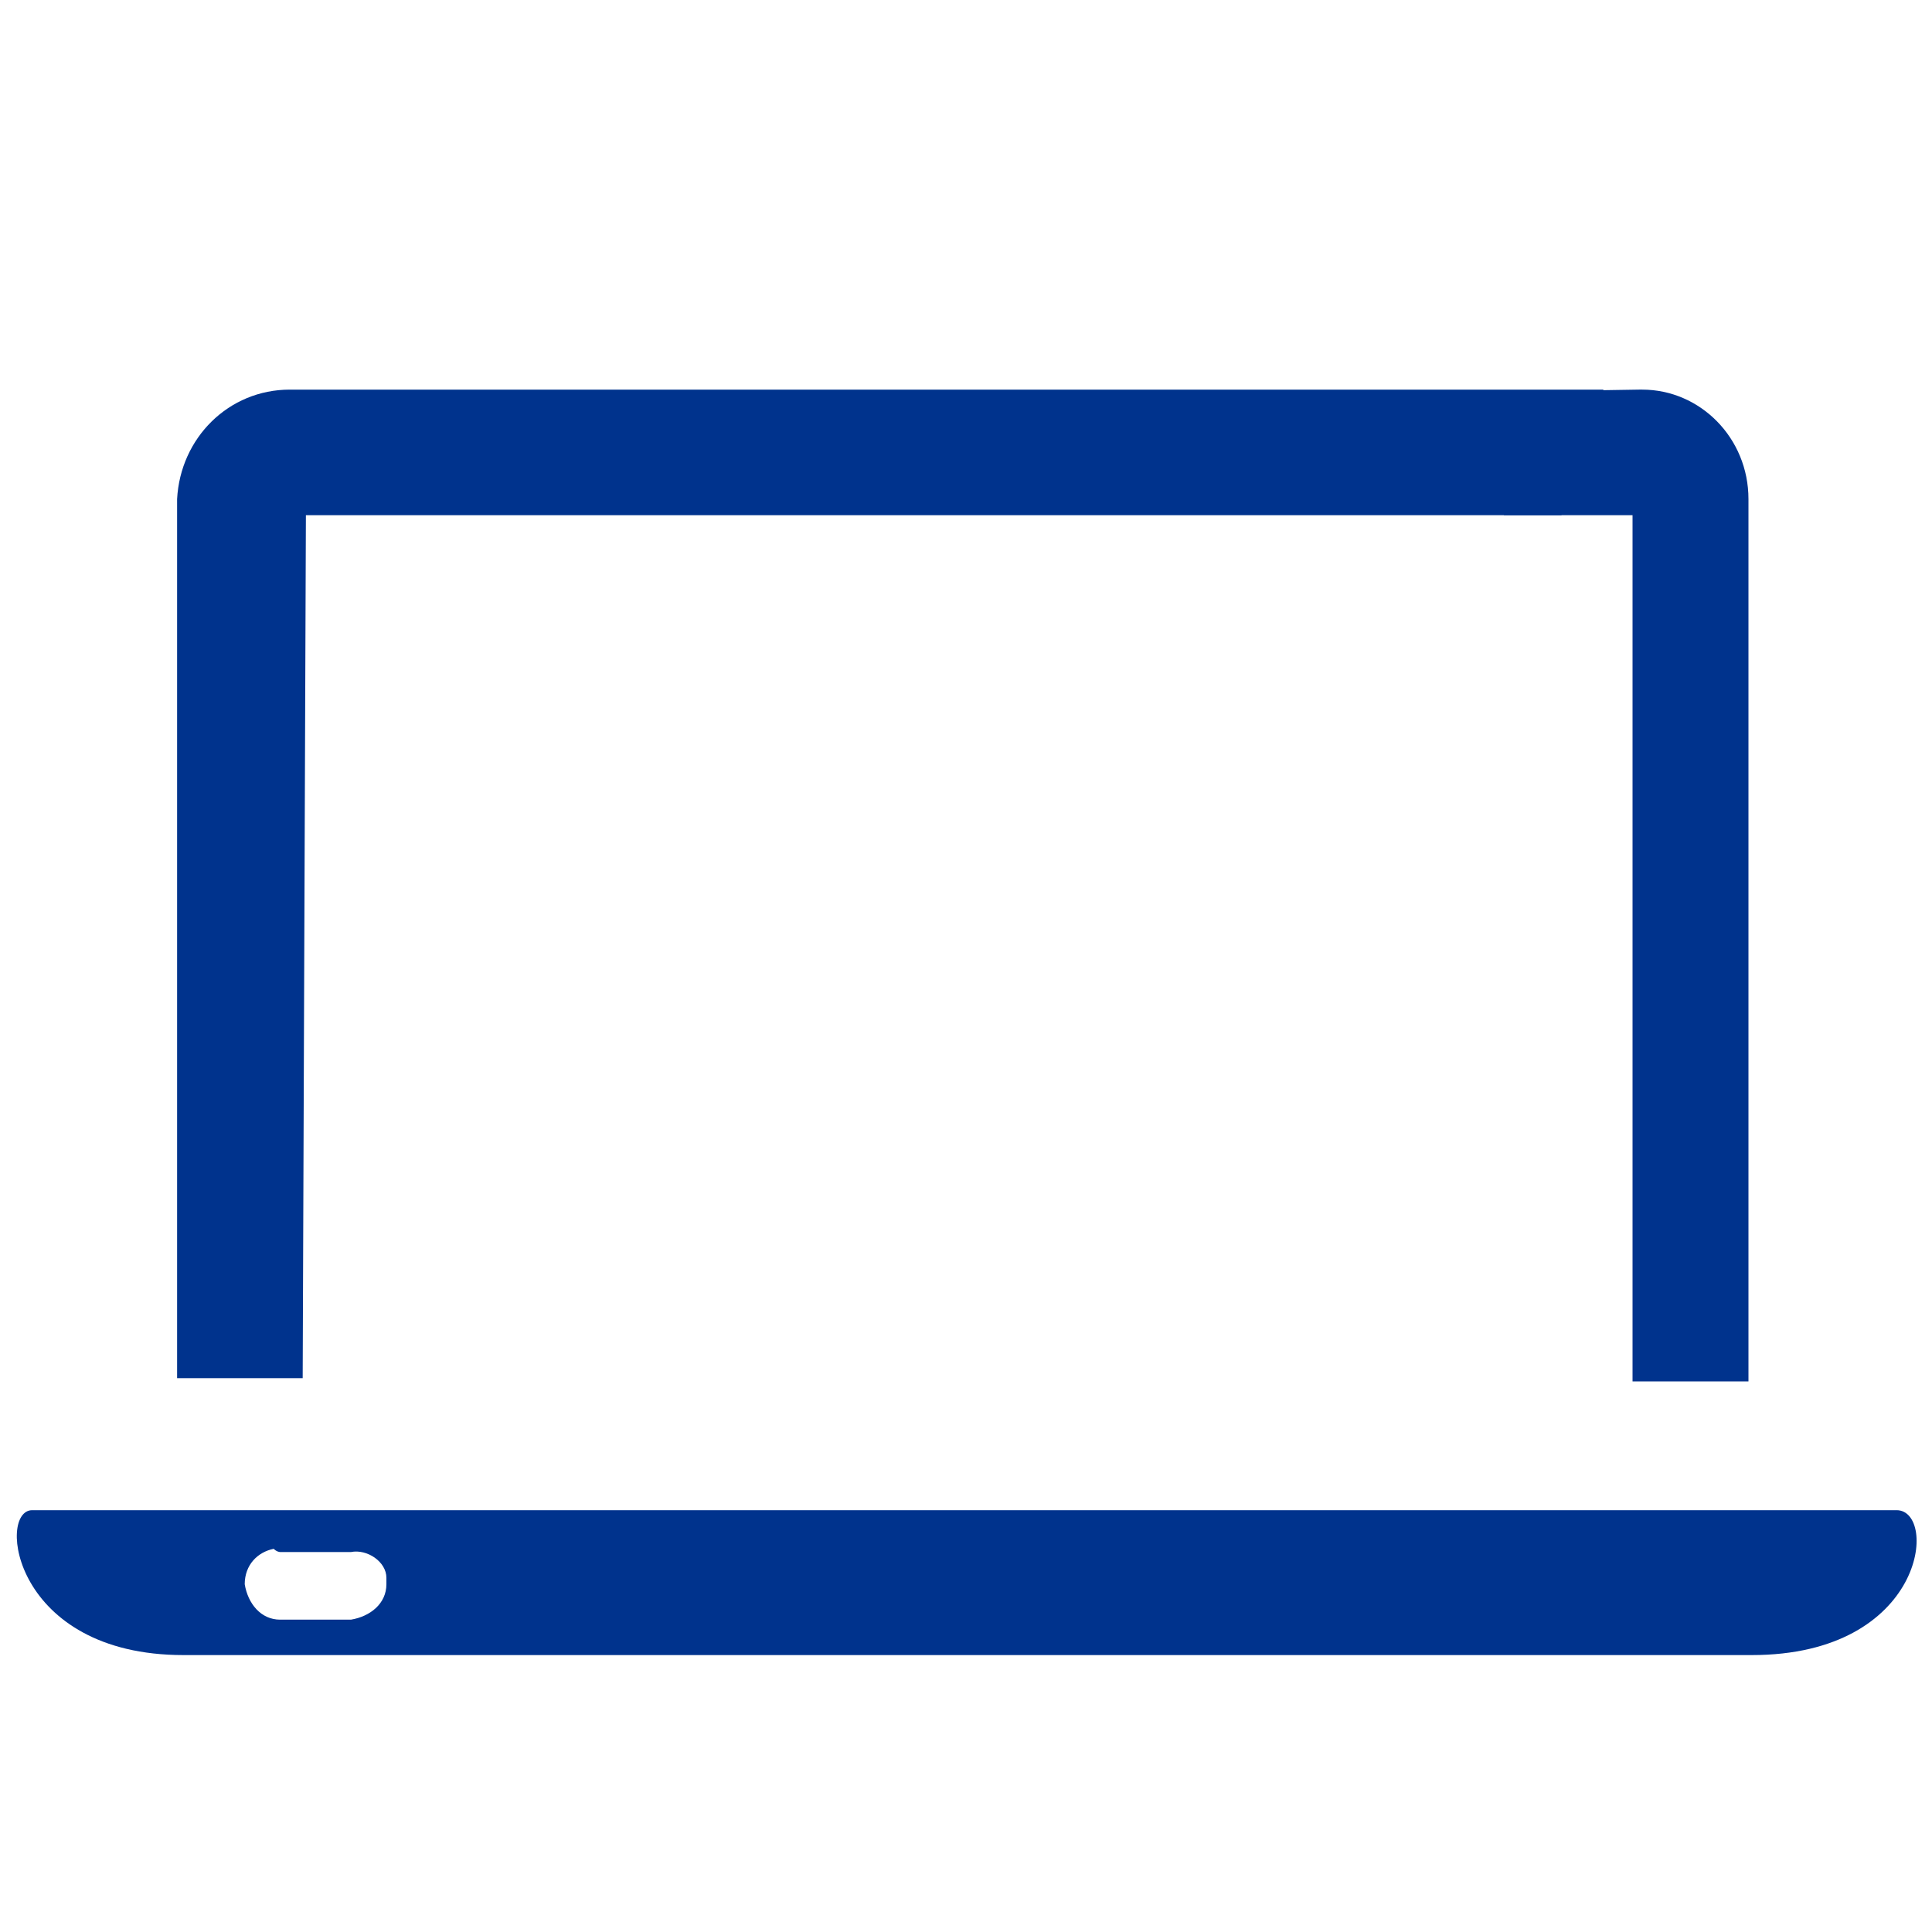
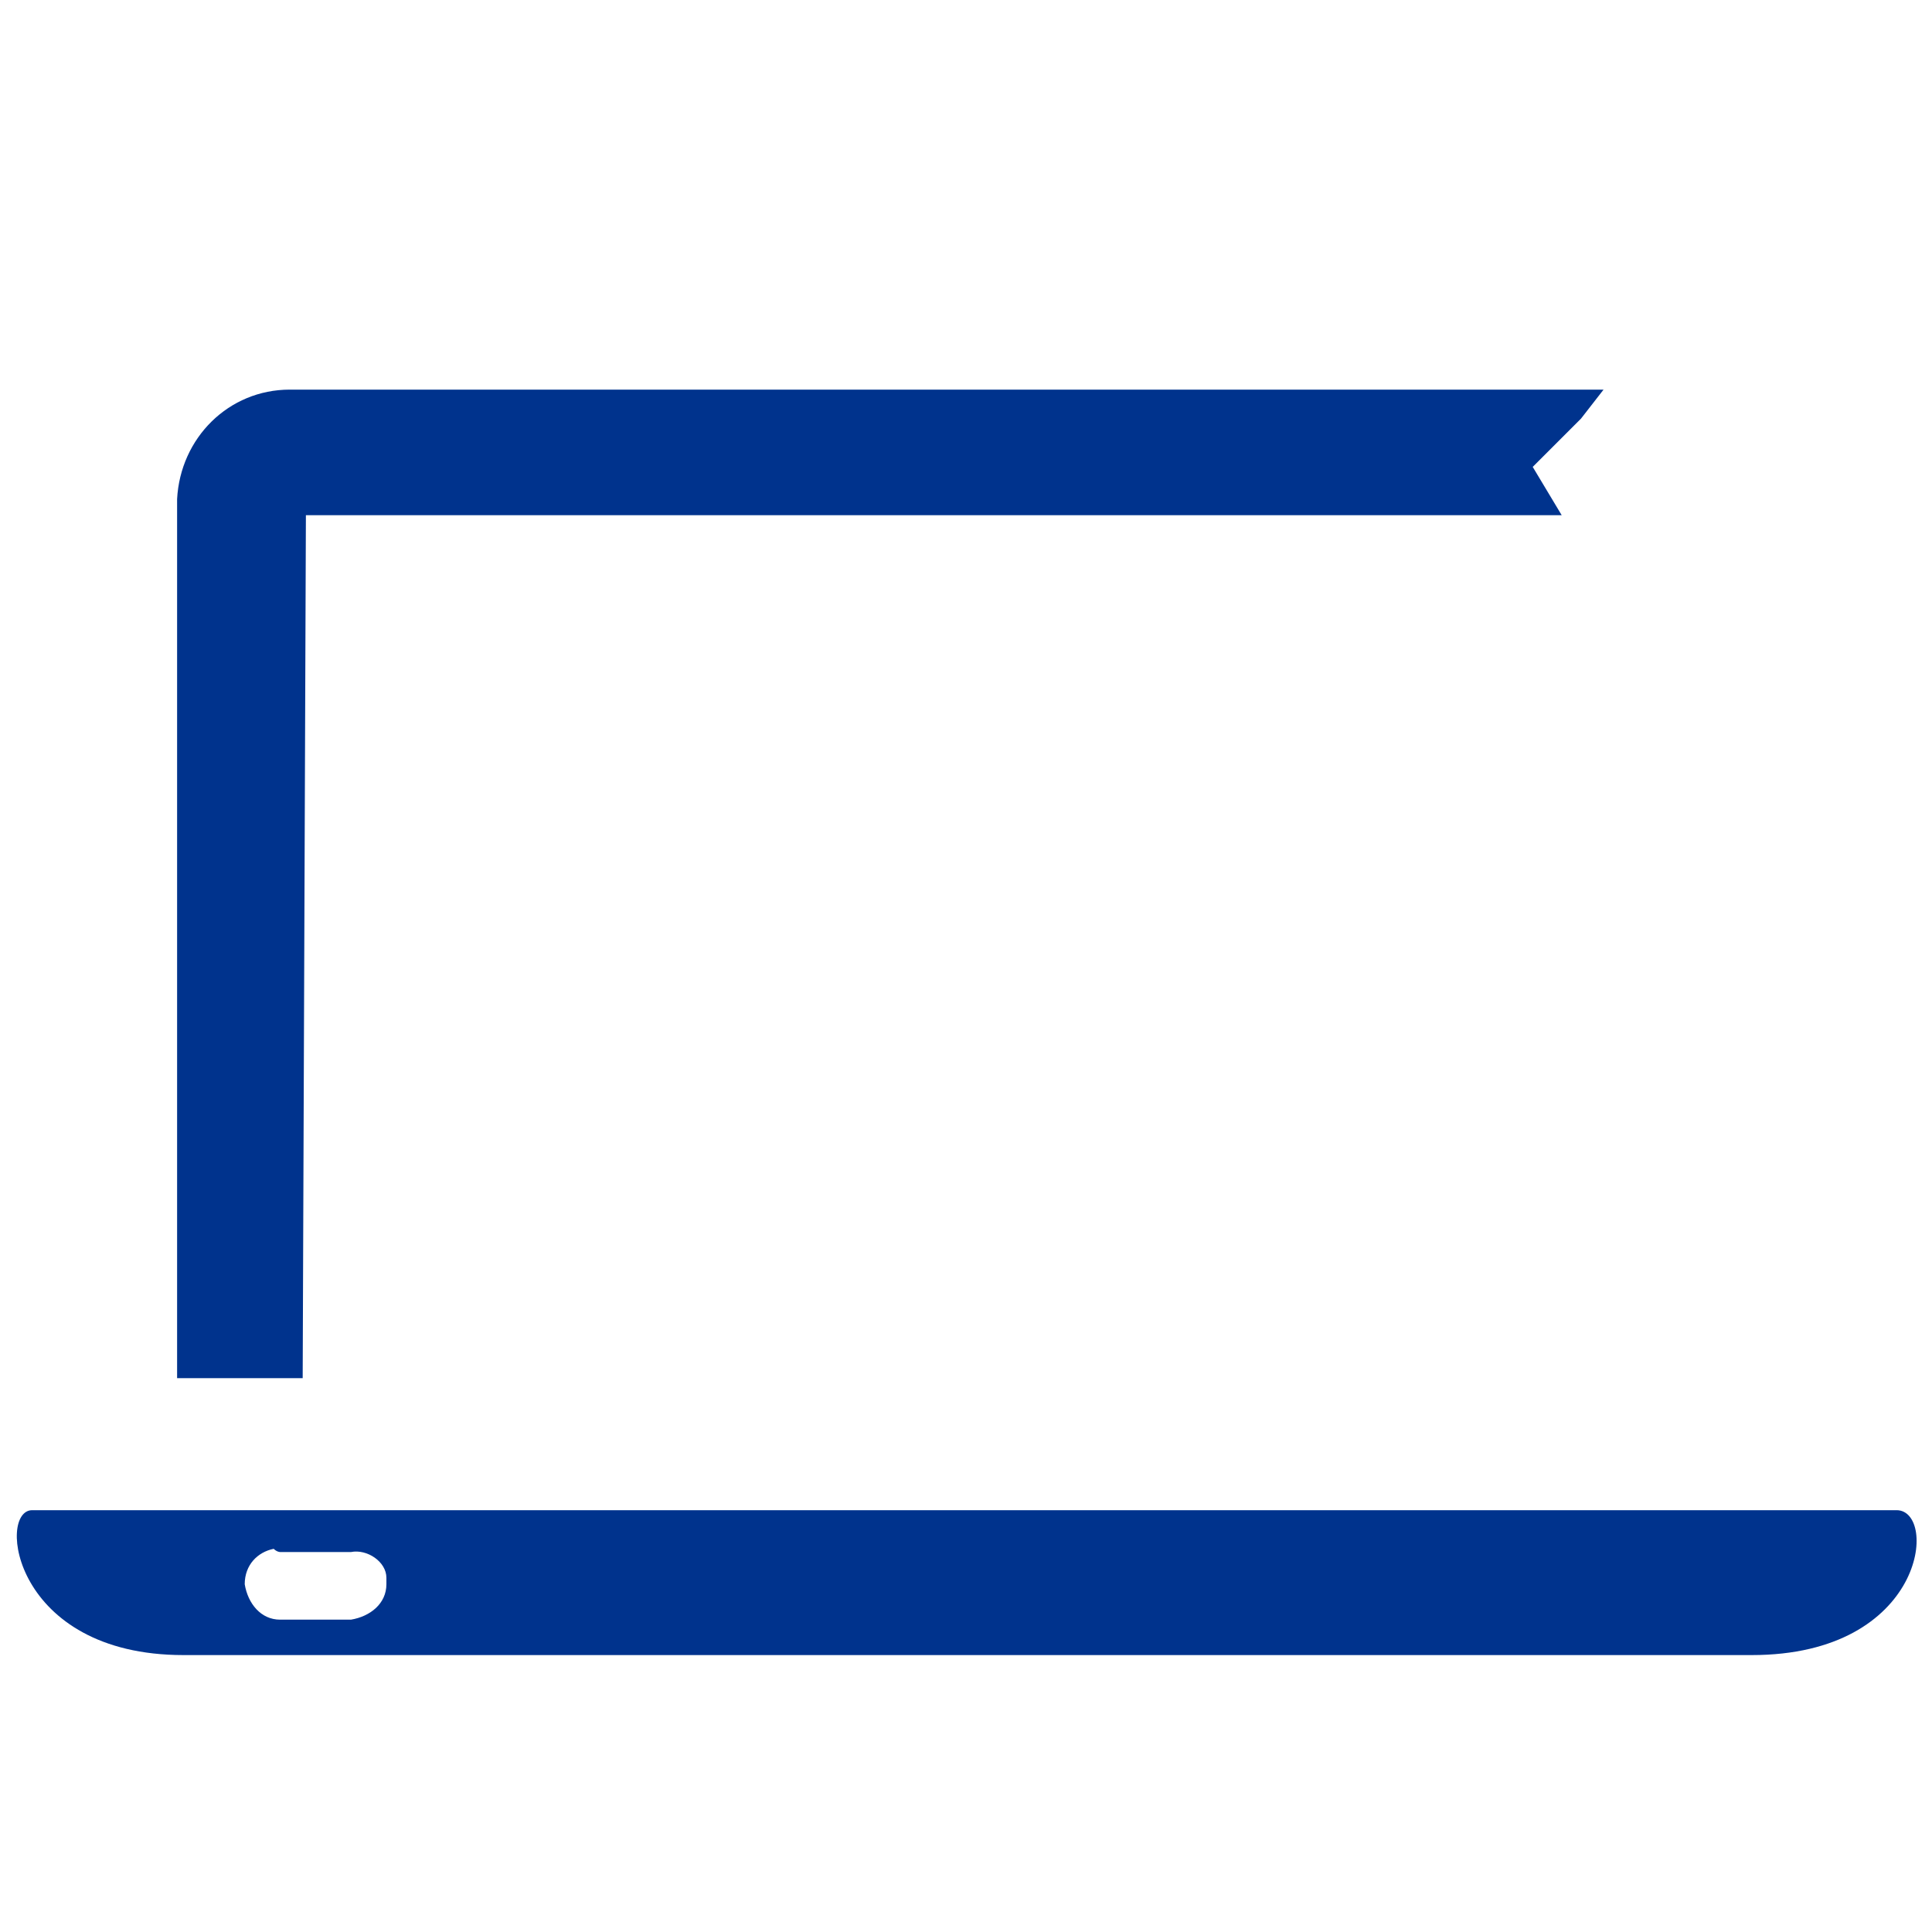
<svg xmlns="http://www.w3.org/2000/svg" version="1.1" id="Layer_1" x="0px" y="0px" viewBox="0 0 60 60" style="enable-background:new 0 0 60 60;" xml:space="preserve">
  <style type="text/css">
	.st0{fill-rule:evenodd;clip-rule:evenodd;fill:#00338D;}
</style>
-   <path class="st0" d="M47.1,15.1L46.7,16h4v26.9h3.6V15.5c0-1.9-1.5-3.4-3.3-3.4c0,0-0.1,0-0.1,0l-6.3,0.1l1.3,1.5  C45.8,13.6,47.1,15.1,47.1,15.1z" />
  <path class="st0" d="M9.5,16h39l-0.9-1.5l1.5-1.5l0.7-0.9H9c-1.9,0-3.4,1.5-3.5,3.4c0,0,0,0,0,0.1v27.2h3.9L9.5,16L9.5,16z" />
  <path class="st0" d="M5.7,51.4h48.7c5.4,0,5.8-4.5,4.5-4.5H1C-0.1,46.9,0.4,51.4,5.7,51.4L5.7,51.4z M8.7,48.2h2.2  c0.5-0.1,1.1,0.3,1.1,0.8c0,0.1,0,0.1,0,0.2c0,0.6-0.5,1-1.1,1.1H8.7c-0.6,0-1-0.5-1.1-1.1c0-0.6,0.4-1,0.9-1.1  C8.6,48.2,8.7,48.2,8.7,48.2L8.7,48.2z" />
</svg>